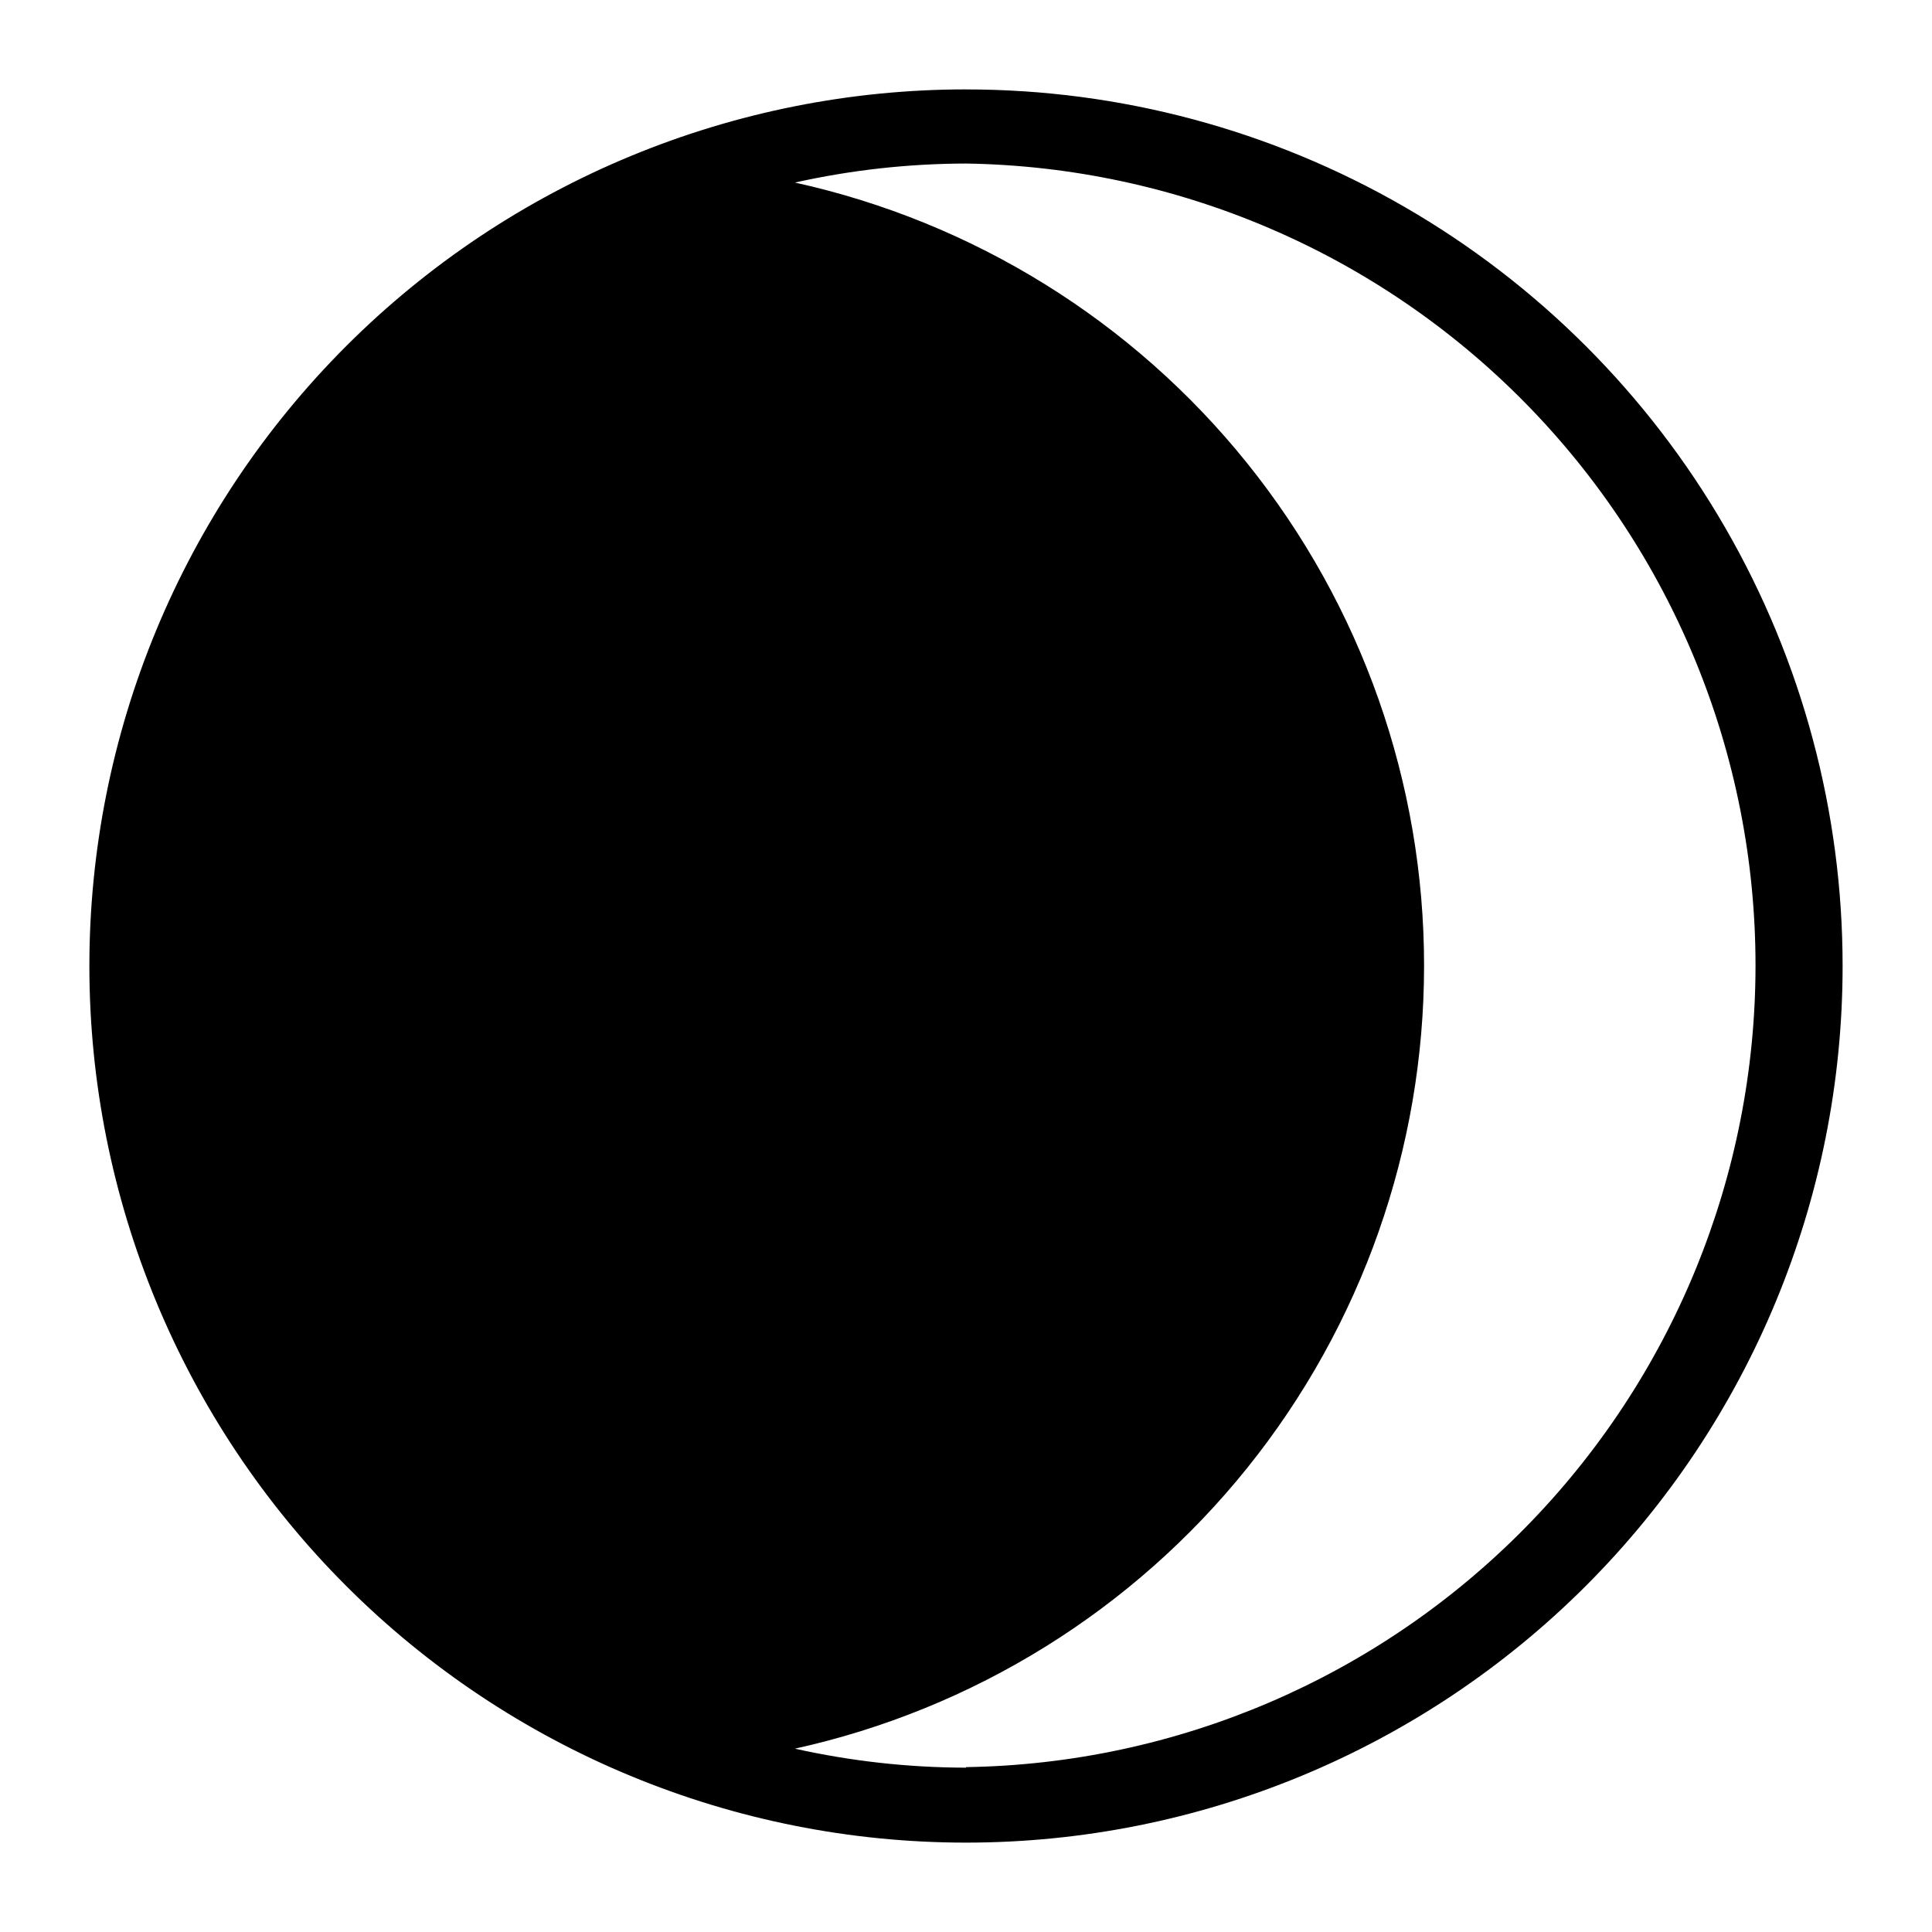
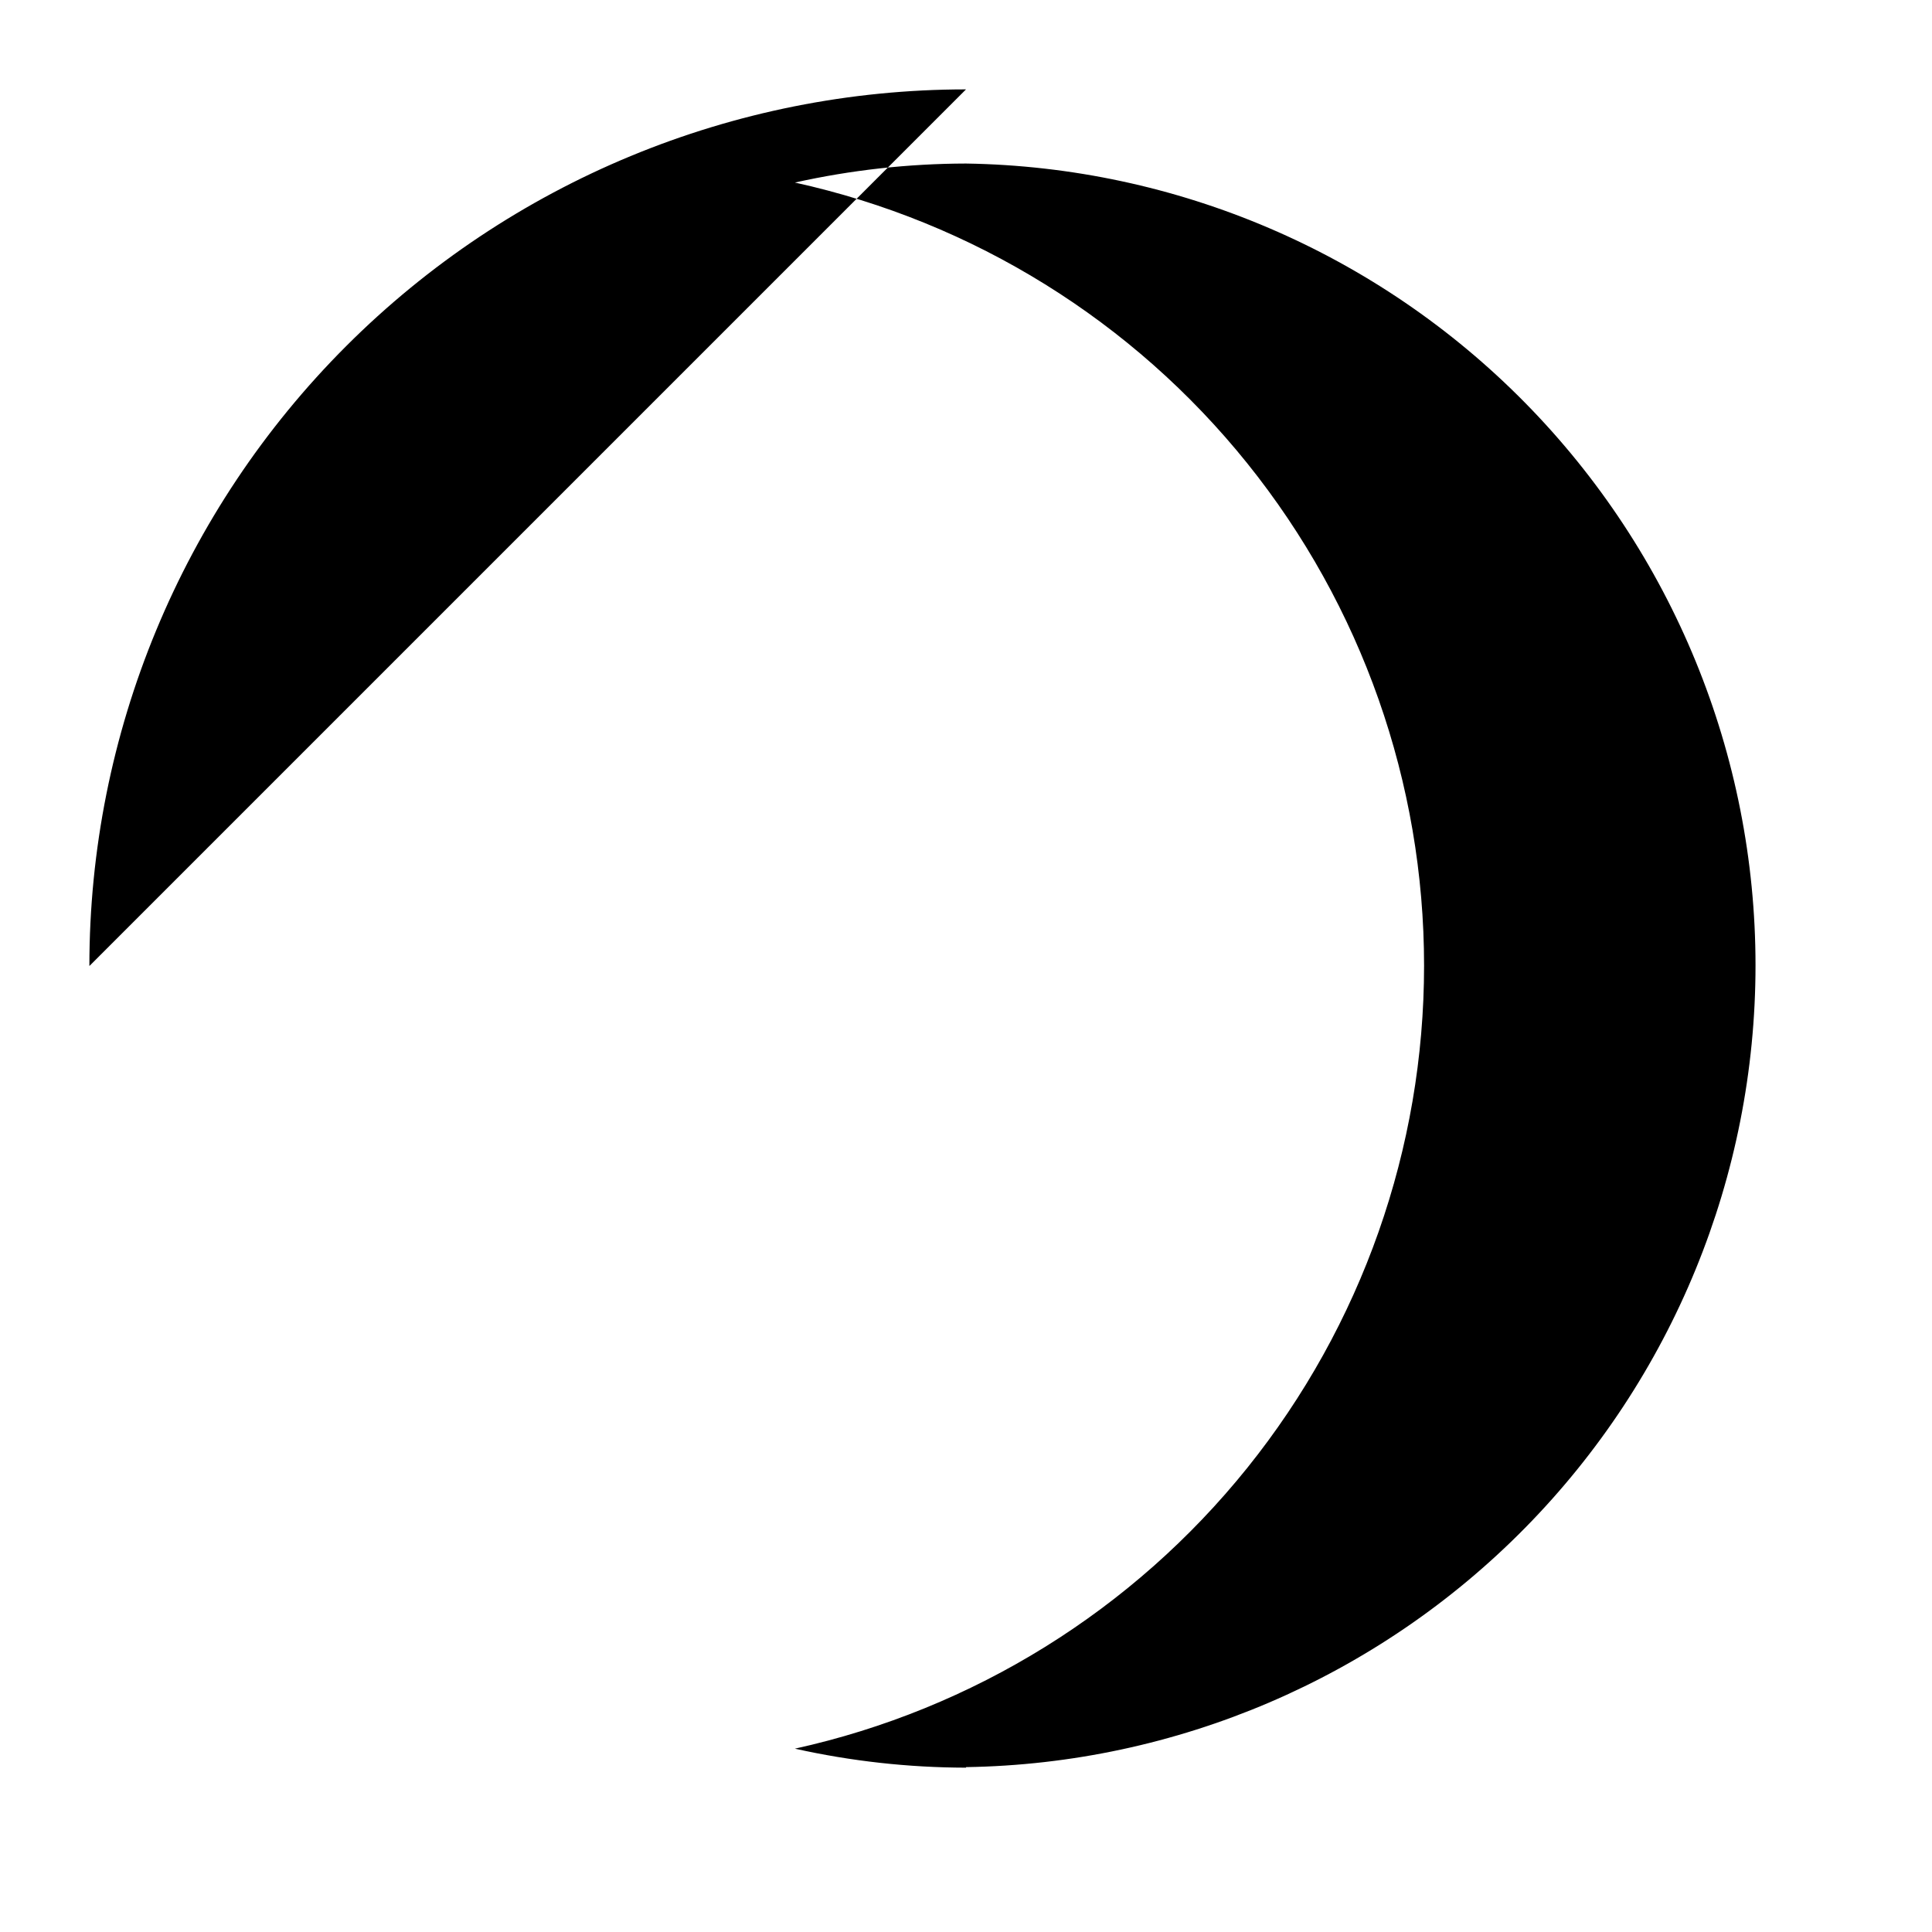
<svg xmlns="http://www.w3.org/2000/svg" fill="#000000" width="800px" height="800px" version="1.1" viewBox="144 144 512 512">
-   <path d="m400 167.69c-61.613 0-120.7 24.477-164.27 68.043s-68.043 102.65-68.043 164.27c0 61.609 24.477 120.7 68.043 164.27 43.566 43.562 102.65 68.039 164.27 68.039 61.609 0 120.7-24.477 164.27-68.039 43.562-43.566 68.039-102.66 68.039-164.27 0.008-40.781-10.719-80.848-31.109-116.16-20.387-35.32-49.715-64.648-85.031-85.035-35.32-20.391-75.383-31.117-116.16-31.109zm0 444.76c-15.254-0.027-30.457-1.715-45.344-5.035 47.273-10.426 89.566-36.68 119.89-74.418 30.32-37.734 46.848-84.695 46.848-133.1 0-48.41-16.527-95.367-46.848-133.1-30.32-37.738-72.613-63.992-119.89-74.418 14.887-3.32 30.09-5.008 45.344-5.039 55.785 0.859 109 23.625 148.14 63.379 39.148 39.754 61.09 93.309 61.09 149.1 0 55.797-21.941 109.35-61.09 149.11-39.148 39.754-92.359 62.52-148.14 63.379z" />
+   <path d="m400 167.69c-61.613 0-120.7 24.477-164.27 68.043s-68.043 102.65-68.043 164.27zm0 444.76c-15.254-0.027-30.457-1.715-45.344-5.035 47.273-10.426 89.566-36.68 119.89-74.418 30.32-37.734 46.848-84.695 46.848-133.1 0-48.41-16.527-95.367-46.848-133.1-30.32-37.738-72.613-63.992-119.89-74.418 14.887-3.32 30.09-5.008 45.344-5.039 55.785 0.859 109 23.625 148.14 63.379 39.148 39.754 61.09 93.309 61.09 149.1 0 55.797-21.941 109.35-61.09 149.11-39.148 39.754-92.359 62.52-148.14 63.379z" />
</svg>